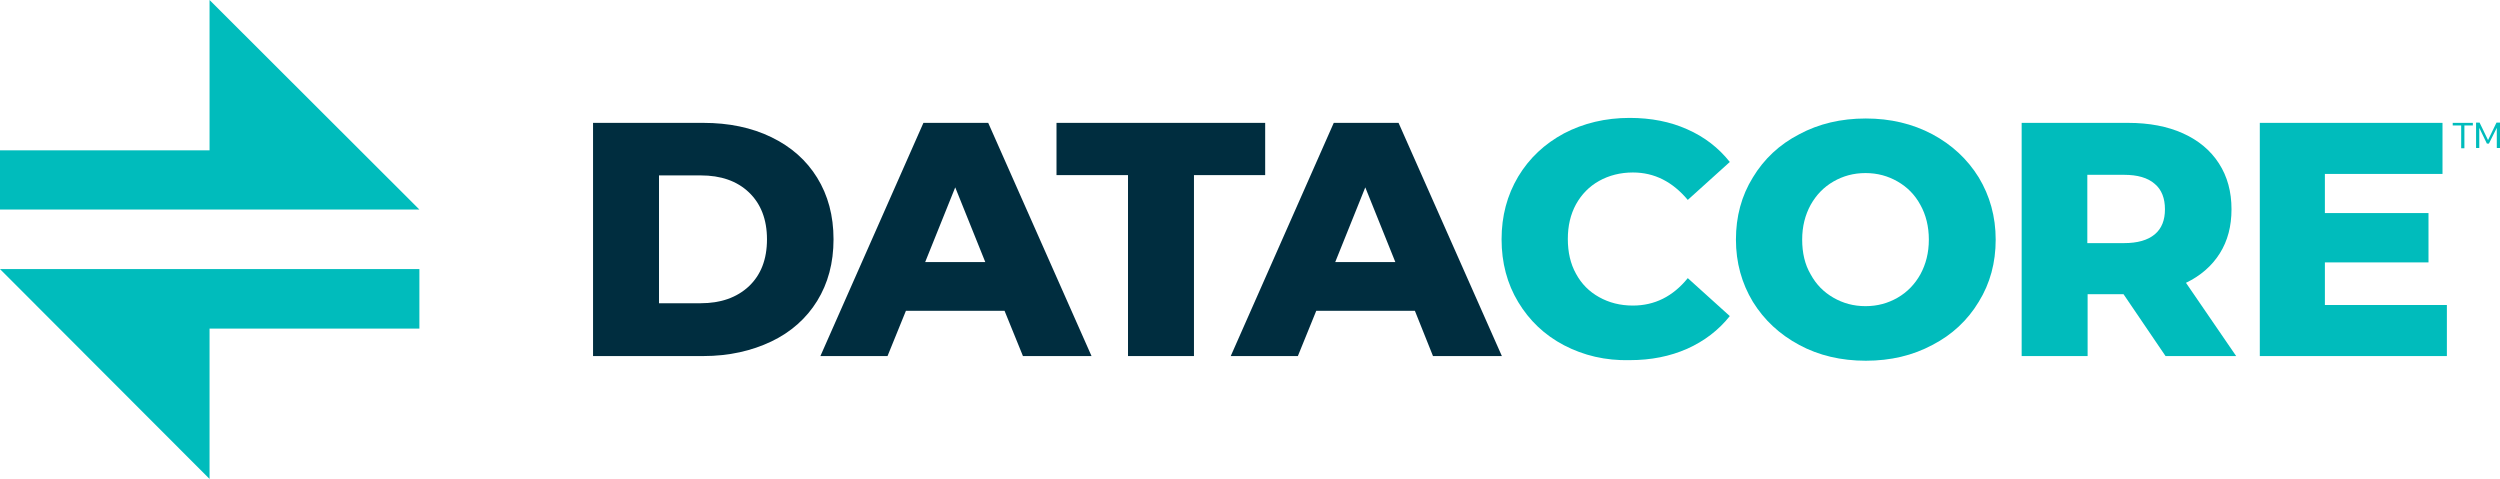
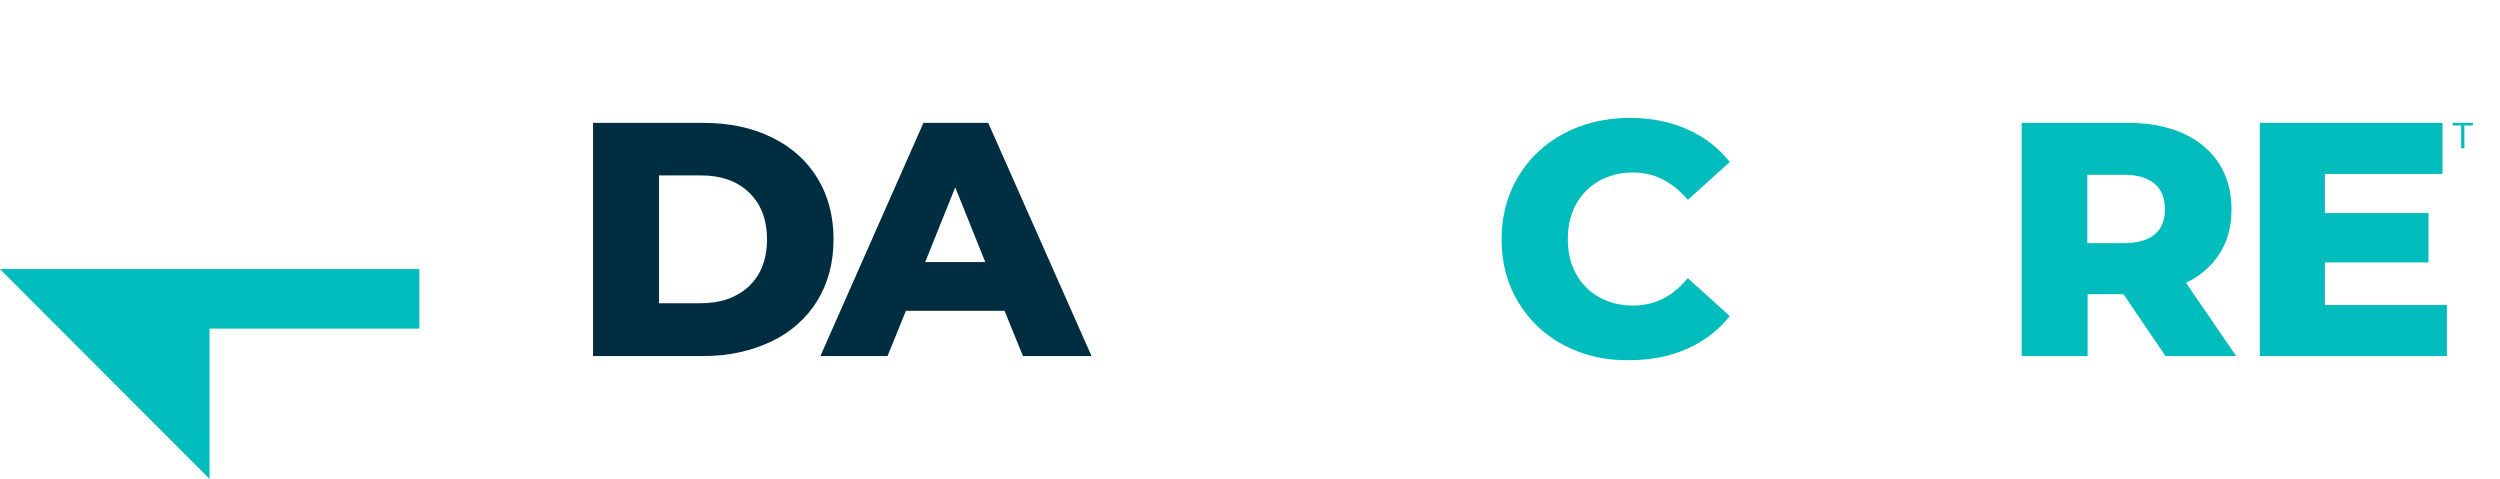
<svg xmlns="http://www.w3.org/2000/svg" version="1.1" id="logos" x="0px" y="0px" viewBox="0 0 856.6 164.1" style="enable-background:new 0 0 856.6 164.1;" xml:space="preserve">
  <style type="text/css">
	.st0{fill:#00BCBC;}
	.st1{fill:#002D3F;}
</style>
  <g>
    <g>
      <g>
-         <polygon class="st0" points="0,71.8 0,51.5 71.8,51.5 71.8,0 143.7,71.8    " />
        <polygon class="st0" points="0,92.2 71.8,164.1 71.8,112.6 143.7,112.6 143.7,92.2    " />
      </g>
      <g>
        <path class="st1" d="M203.2,42.1H241c8.7,0,16.5,1.6,23.3,4.9s12,7.9,15.7,13.9c3.7,6,5.6,13,5.6,21.1s-1.9,15.1-5.6,21.1     c-3.7,6-9,10.7-15.7,13.9S249.8,122,241,122h-37.8V42.1z M240.1,103.9c6.8,0,12.3-1.9,16.5-5.8c4.1-3.9,6.2-9.2,6.2-16.1     c0-6.8-2.1-12.2-6.2-16.1c-4.1-3.9-9.6-5.8-16.5-5.8h-14.3v43.8H240.1z" />
        <path class="st1" d="M344.2,106.5h-33.8l-6.3,15.5h-23l35.3-79.9h22.2l35.4,79.9h-23.5L344.2,106.5z M337.6,89.8l-10.3-25.6     L317,89.8H337.6z" />
-         <path class="st1" d="M386.5,60H362V42.1h71.5V60h-24.4v62h-22.6V60z" />
-         <path class="st1" d="M484.8,106.5H451l-6.3,15.5h-23l35.3-79.9h22.2l35.4,79.9H491L484.8,106.5z M478.1,89.8l-10.3-25.6     l-10.3,25.6H478.1z" />
        <path class="st0" d="M535.9,118.3c-6.7-3.5-11.9-8.5-15.7-14.8c-3.8-6.3-5.7-13.5-5.7-21.5c0-8,1.9-15.1,5.7-21.5     c3.8-6.3,9-11.2,15.7-14.8c6.7-3.5,14.2-5.3,22.5-5.3c7.3,0,13.9,1.3,19.7,3.9c5.9,2.6,10.7,6.3,14.6,11.2l-14.4,13     c-5.2-6.2-11.4-9.4-18.8-9.4c-4.3,0-8.2,1-11.6,2.9c-3.4,1.9-6,4.6-7.9,8c-1.9,3.5-2.8,7.4-2.8,11.9c0,4.5,0.9,8.5,2.8,11.9     c1.9,3.5,4.5,6.1,7.9,8c3.4,1.9,7.2,2.9,11.6,2.9c7.4,0,13.7-3.1,18.8-9.4l14.4,13c-3.9,4.9-8.8,8.6-14.6,11.2     c-5.9,2.6-12.4,3.9-19.7,3.9C550.1,123.6,542.6,121.8,535.9,118.3z" />
-         <path class="st0" d="M616.5,118.2c-6.7-3.6-12-8.5-15.9-14.8c-3.8-6.3-5.8-13.4-5.8-21.3s1.9-15,5.8-21.3     c3.8-6.3,9.1-11.3,15.9-14.8c6.7-3.6,14.3-5.4,22.8-5.4c8.4,0,16,1.8,22.8,5.4c6.7,3.6,12,8.5,15.9,14.8     c3.8,6.3,5.8,13.4,5.8,21.3s-1.9,15-5.8,21.3c-3.8,6.3-9.1,11.3-15.9,14.8c-6.7,3.6-14.3,5.4-22.8,5.4     C630.8,123.6,623.2,121.8,616.5,118.2z M650.2,102c3.3-1.9,5.9-4.6,7.8-8c1.9-3.5,2.9-7.4,2.9-11.9c0-4.5-1-8.5-2.9-11.9     c-1.9-3.5-4.5-6.1-7.8-8c-3.3-1.9-6.9-2.9-11-2.9s-7.7,1-11,2.9c-3.3,1.9-5.9,4.6-7.8,8c-1.9,3.5-2.9,7.4-2.9,11.9     c0,4.5,0.9,8.5,2.9,11.9c1.9,3.5,4.5,6.1,7.8,8c3.3,1.9,6.9,2.9,11,2.9S646.9,103.9,650.2,102z" />
        <path class="st0" d="M727.6,100.8h-12.3V122h-22.6V42.1h36.5c7.2,0,13.5,1.2,18.8,3.6c5.3,2.4,9.4,5.8,12.3,10.3     s4.3,9.7,4.3,15.7c0,5.8-1.3,10.8-4,15.1c-2.7,4.3-6.6,7.7-11.6,10.1l17.2,25.1h-24.2L727.6,100.8z M738.3,63     c-2.4-2.1-5.9-3.1-10.5-3.1h-12.6v23.4h12.6c4.6,0,8.1-1,10.5-3c2.4-2,3.5-4.9,3.5-8.6S740.7,65,738.3,63z" />
        <path class="st0" d="M838.4,104.5V122h-64.1V42.1h62.6v17.5h-40.3V73h35.5v16.9h-35.5v14.6H838.4z" />
      </g>
    </g>
    <g>
      <path class="st0" d="M844.4,50.8h-1.1V43h-2.9v-0.9h6.9V43h-2.9V50.8z" />
-       <path class="st0" d="M849.5,43.8v6.9h-1.1v-8.7h1.2l2.9,6l2.9-6h1.2v8.7h-1.1v-6.9l-2.7,5.4h-0.7L849.5,43.8z" />
    </g>
  </g>
  <g>
</g>
  <g>
</g>
  <g>
</g>
  <g>
</g>
  <g>
</g>
  <g>
</g>
</svg>